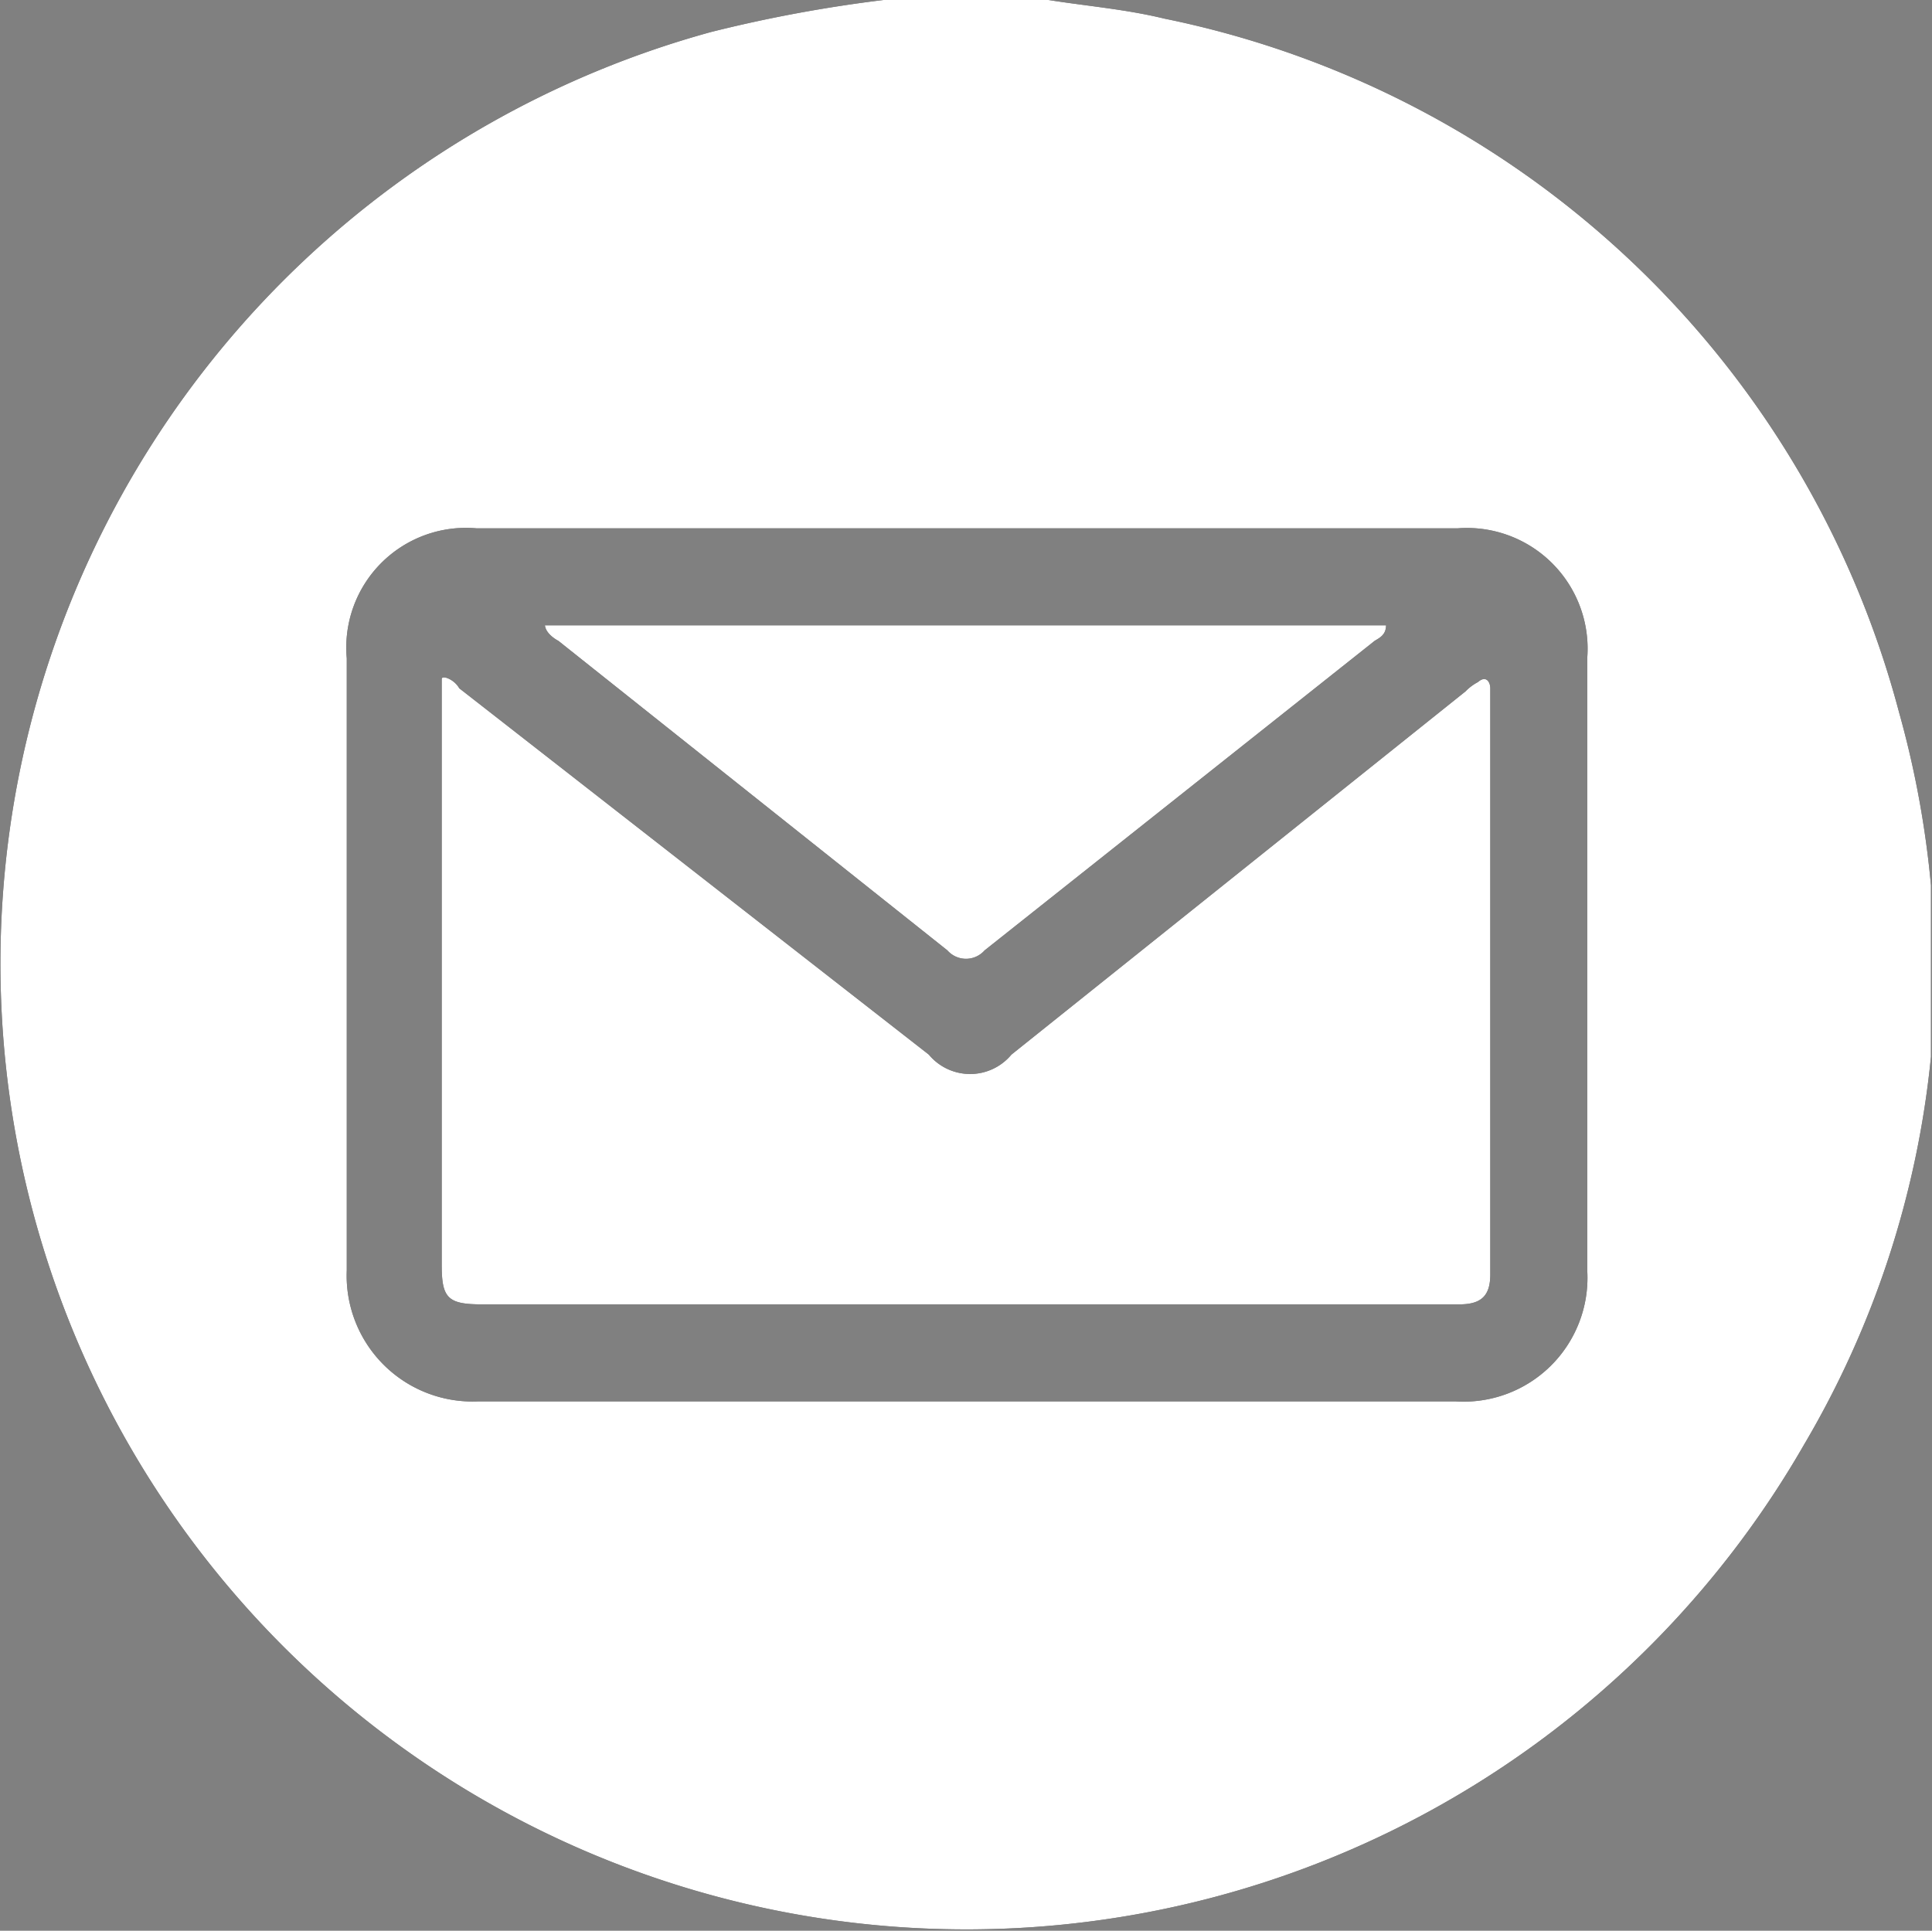
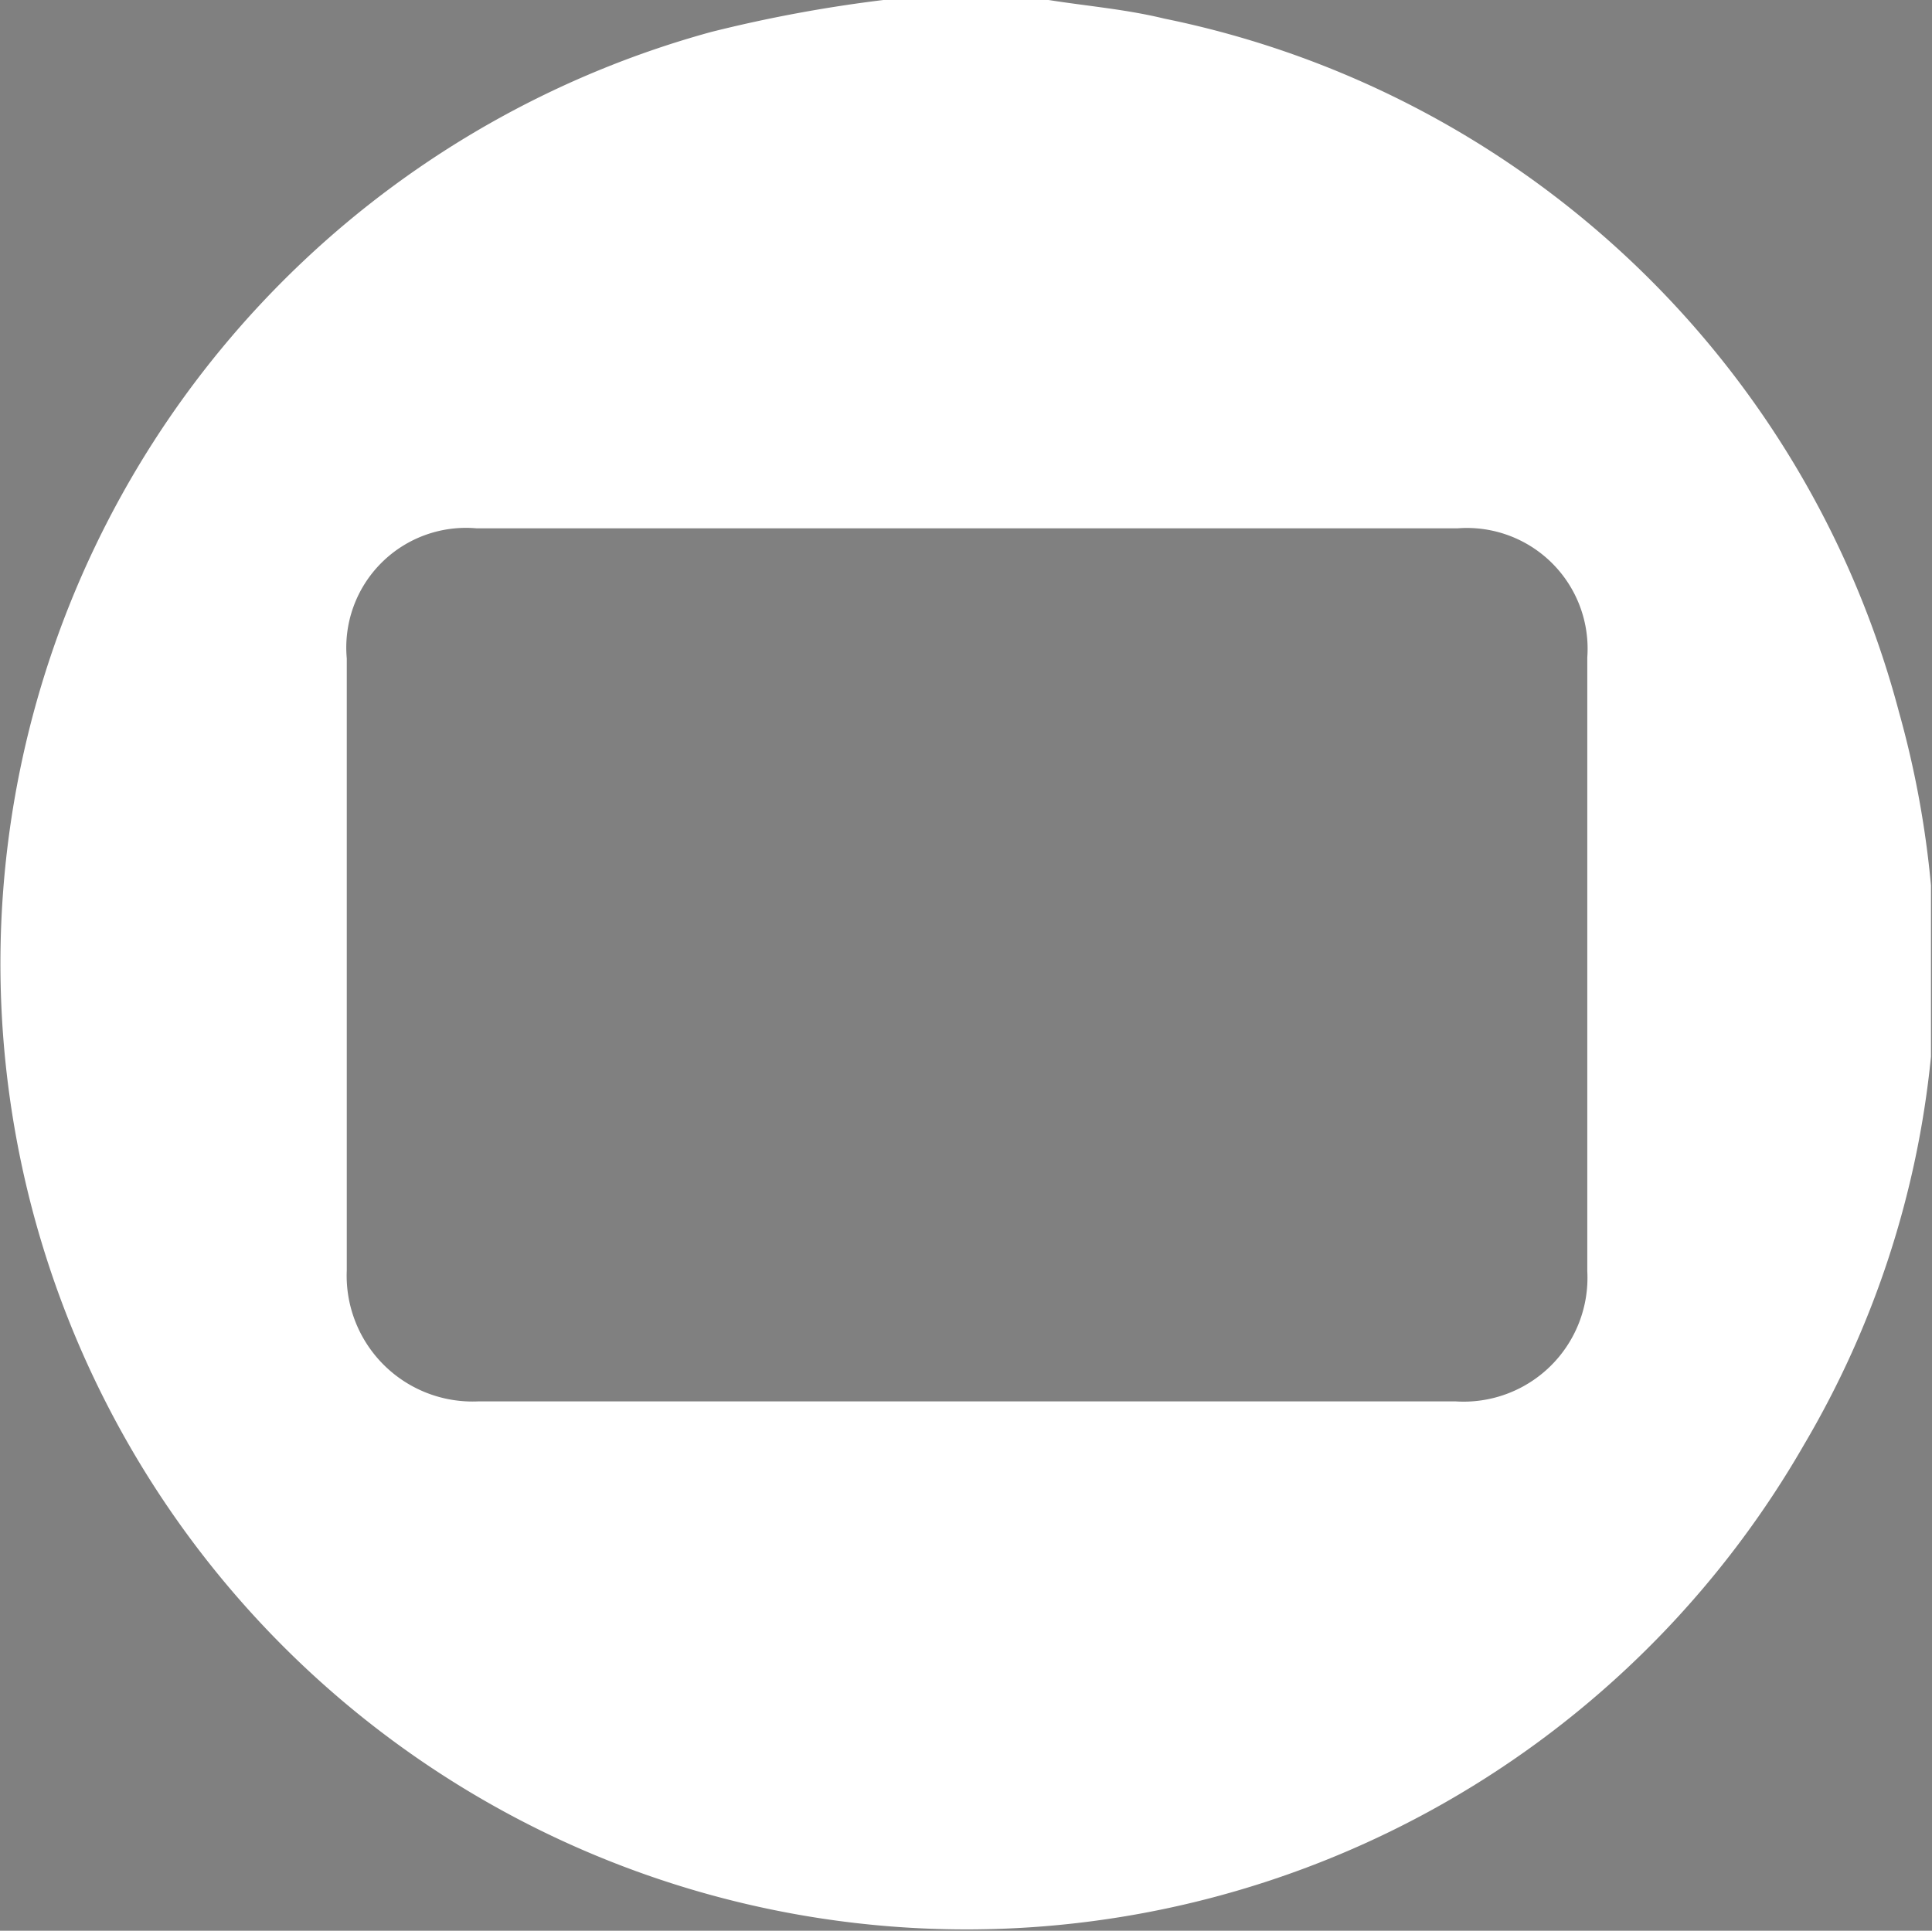
<svg xmlns="http://www.w3.org/2000/svg" id="b5d46256-ddce-4442-8e7a-013c24889fe7" data-name="Capa 1" viewBox="0 0 18.72 18.71">
  <rect x="0" y="0" width="18.72" height="18.71" fill="#808080" stroke="none" />
  <defs>
    <style>.a5bb20ba-861b-4ff1-bdcf-0e96c28d756a{fill:#fff;}</style>
  </defs>
  <g id="ac4943f1-701a-405d-b612-c8a8e4d18d7a" data-name="b5aVpI">
-     <path d="M8.56,0h1.6c.38.06.75.09,1.12.18A9.28,9.28,0,0,1,18.4,6.9a9.39,9.39,0,0,1,.31,1.68v1.53l0,.13A9.17,9.17,0,0,1,17.48,14,9.36,9.36,0,1,1,6.89.31,13.63,13.63,0,0,1,8.56,0Zm.82,5.12H4.62A1.16,1.16,0,0,0,3.36,6.38c0,2,0,4,0,5.93a1.22,1.22,0,0,0,1.28,1.27c3.15,0,6.31,0,9.46,0a1.2,1.2,0,0,0,1.28-1.26V6.37a1.17,1.17,0,0,0-1.26-1.25Z" />
-     <path d="M9.36,12.64H4.67c-.33,0-.39-.06-.39-.38V6.77c0-.07,0-.15,0-.19s.12,0,.17.09L9,10.22a.52.52,0,0,0,.8,0L14.2,6.7a.47.47,0,0,1,.12-.09c.08-.07.12,0,.12.06v5.68c0,.21-.09.29-.3.29H9.36Z" />
-     <path d="M5.28,6.06h8.15c0,.09-.06.12-.11.15l-3.78,3a.24.24,0,0,1-.36,0l-3.77-3S5.29,6.15,5.28,6.06Z" />
-   </g>
+     </g>
  <g id="b59c3938-fa1c-4949-82ea-5031c01638a2" data-name="b5aVpI">
    <path class="a5bb20ba-861b-4ff1-bdcf-0e96c28d756a" d="M8.56,0h1.6c.38.06.75.09,1.12.18A9.28,9.28,0,0,1,18.4,6.9a9.39,9.39,0,0,1,.31,1.68v1.53l0,.13A9.17,9.17,0,0,1,17.48,14,9.36,9.36,0,1,1,6.89.31,13.63,13.63,0,0,1,8.56,0Zm.82,5.12H4.62A1.16,1.16,0,0,0,3.36,6.38c0,2,0,4,0,5.93a1.22,1.22,0,0,0,1.28,1.27c3.15,0,6.31,0,9.46,0a1.2,1.2,0,0,0,1.28-1.26V6.37a1.17,1.17,0,0,0-1.26-1.25Z" />
-     <path class="a5bb20ba-861b-4ff1-bdcf-0e96c28d756a" d="M9.36,12.64H4.67c-.33,0-.39-.06-.39-.38V6.77c0-.07,0-.15,0-.19s.12,0,.17.09L9,10.22a.52.52,0,0,0,.8,0L14.2,6.7a.47.47,0,0,1,.12-.09c.08-.07.12,0,.12.06v5.68c0,.21-.09.29-.3.29H9.36Z" />
-     <path class="a5bb20ba-861b-4ff1-bdcf-0e96c28d756a" d="M5.28,6.06h8.15c0,.09-.06.12-.11.15l-3.78,3a.24.24,0,0,1-.36,0l-3.77-3S5.29,6.15,5.28,6.06Z" />
  </g>
</svg>